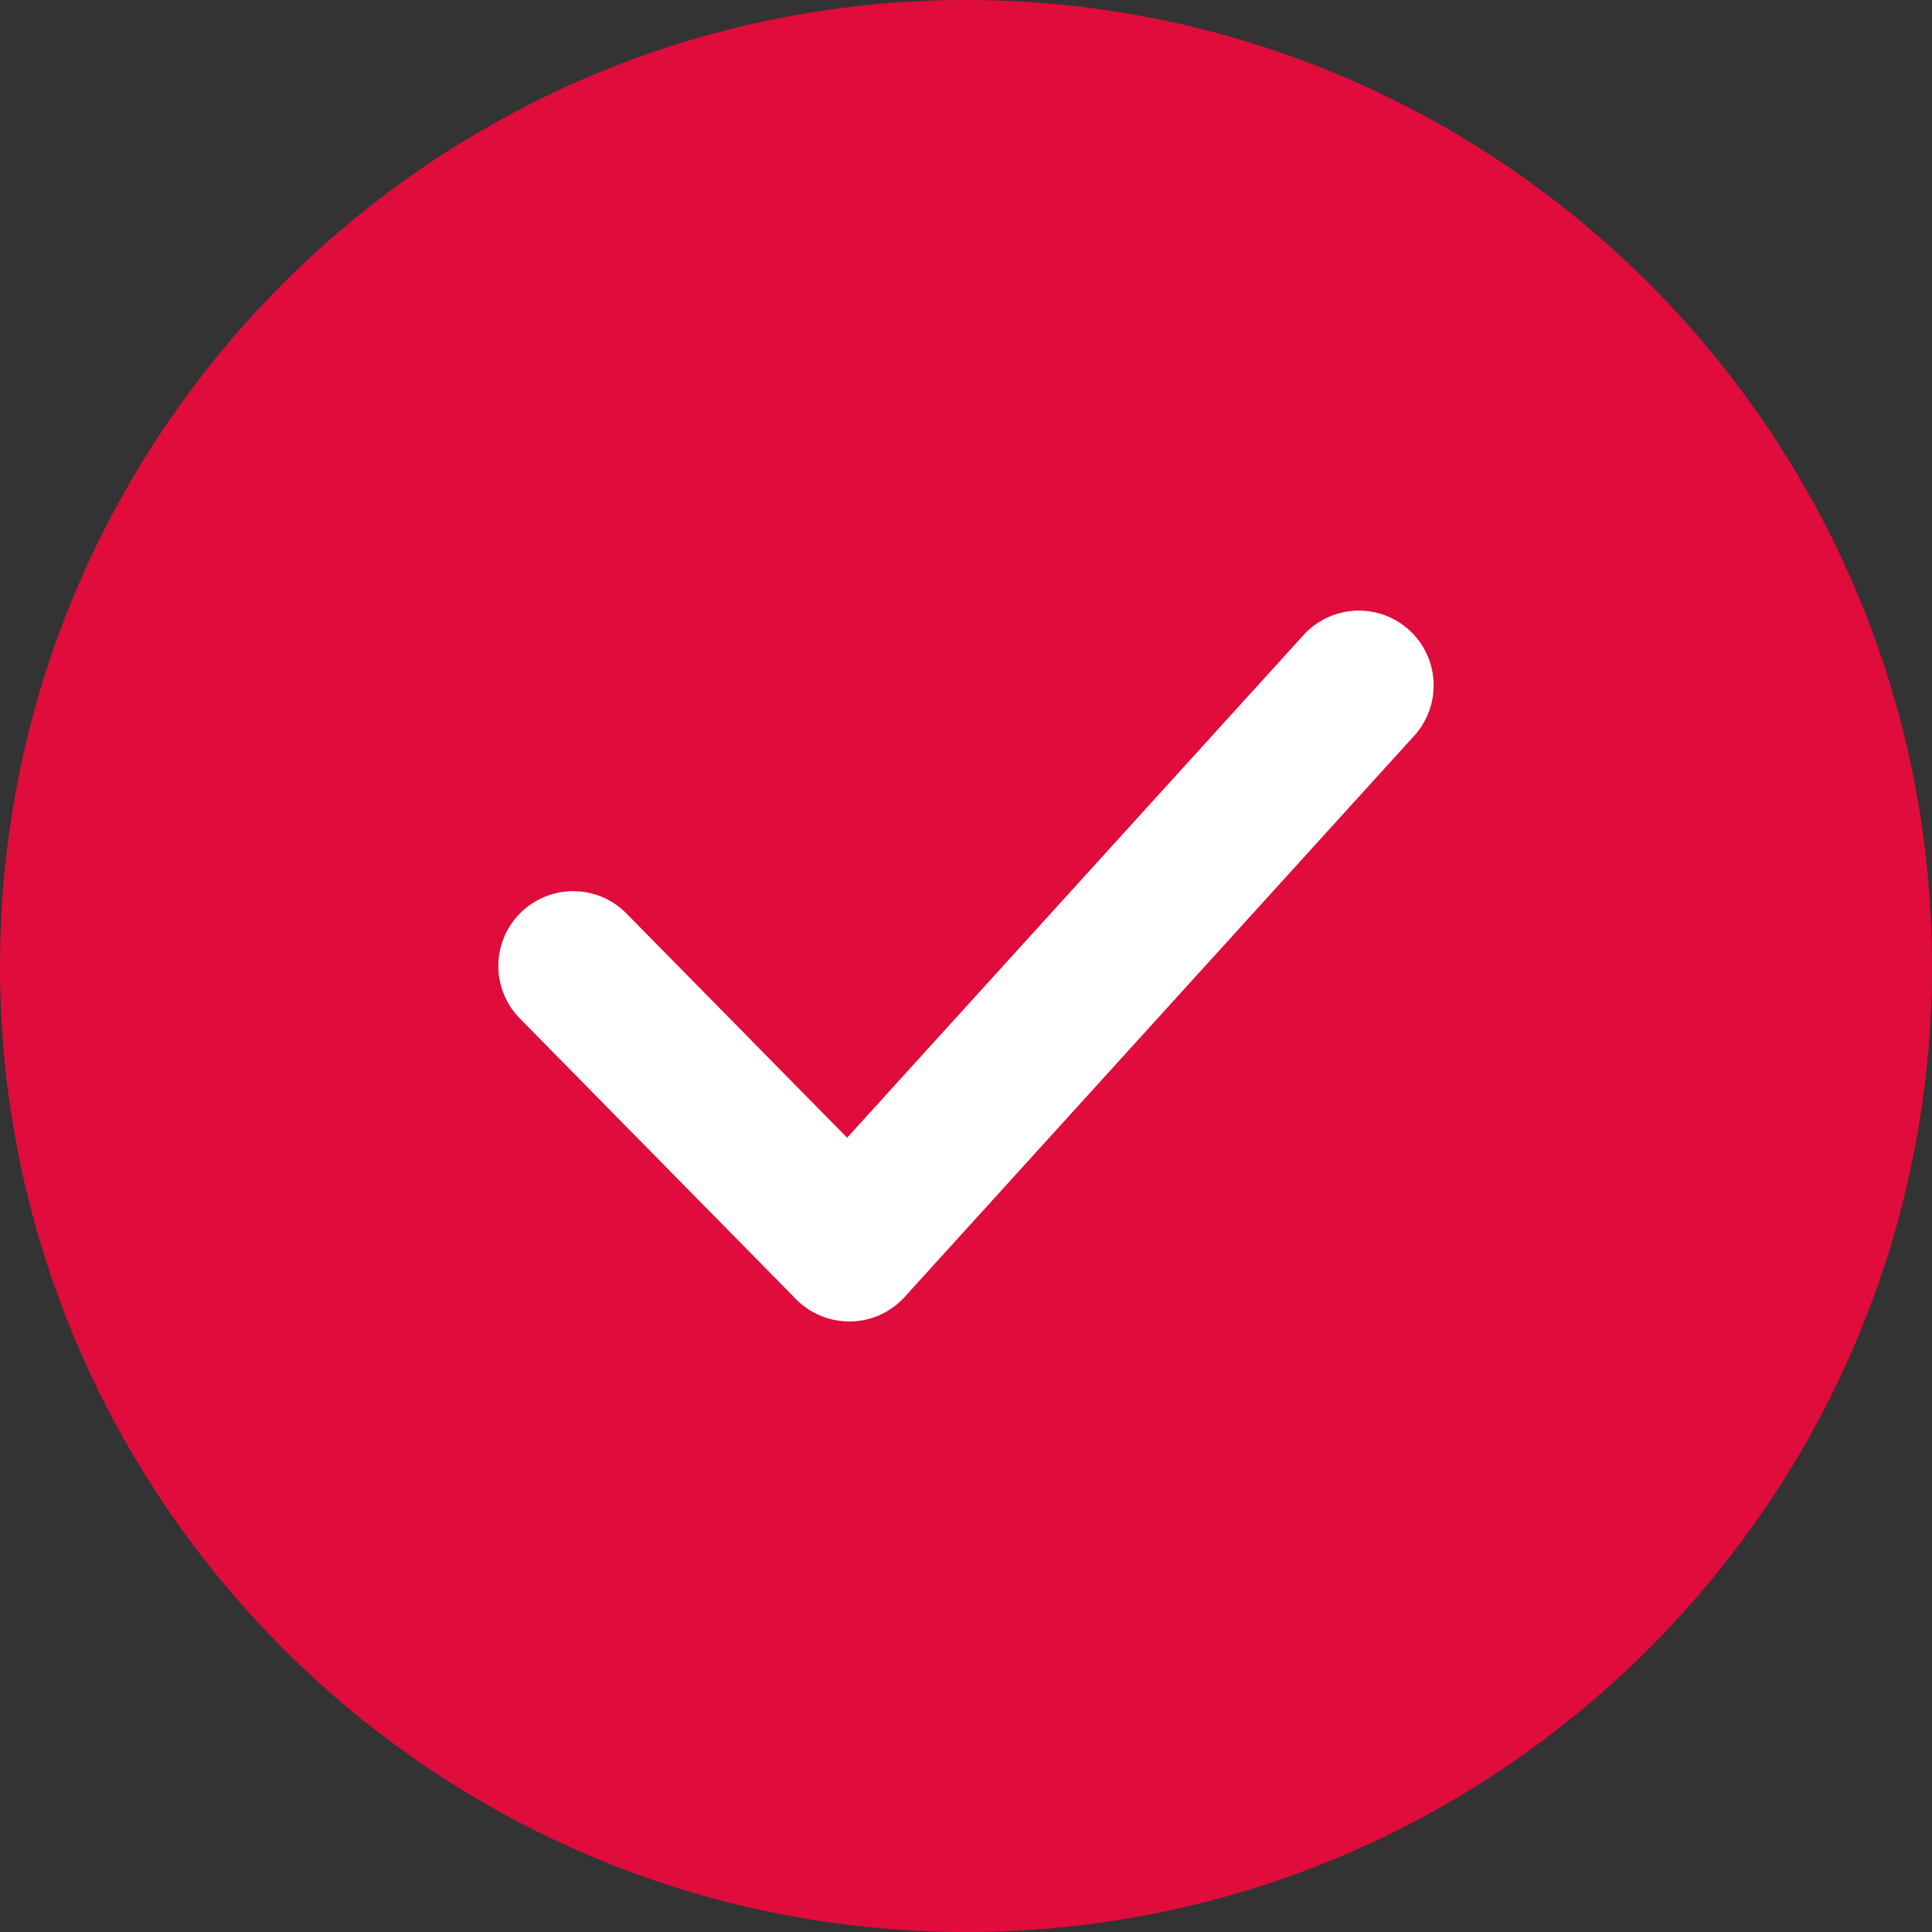
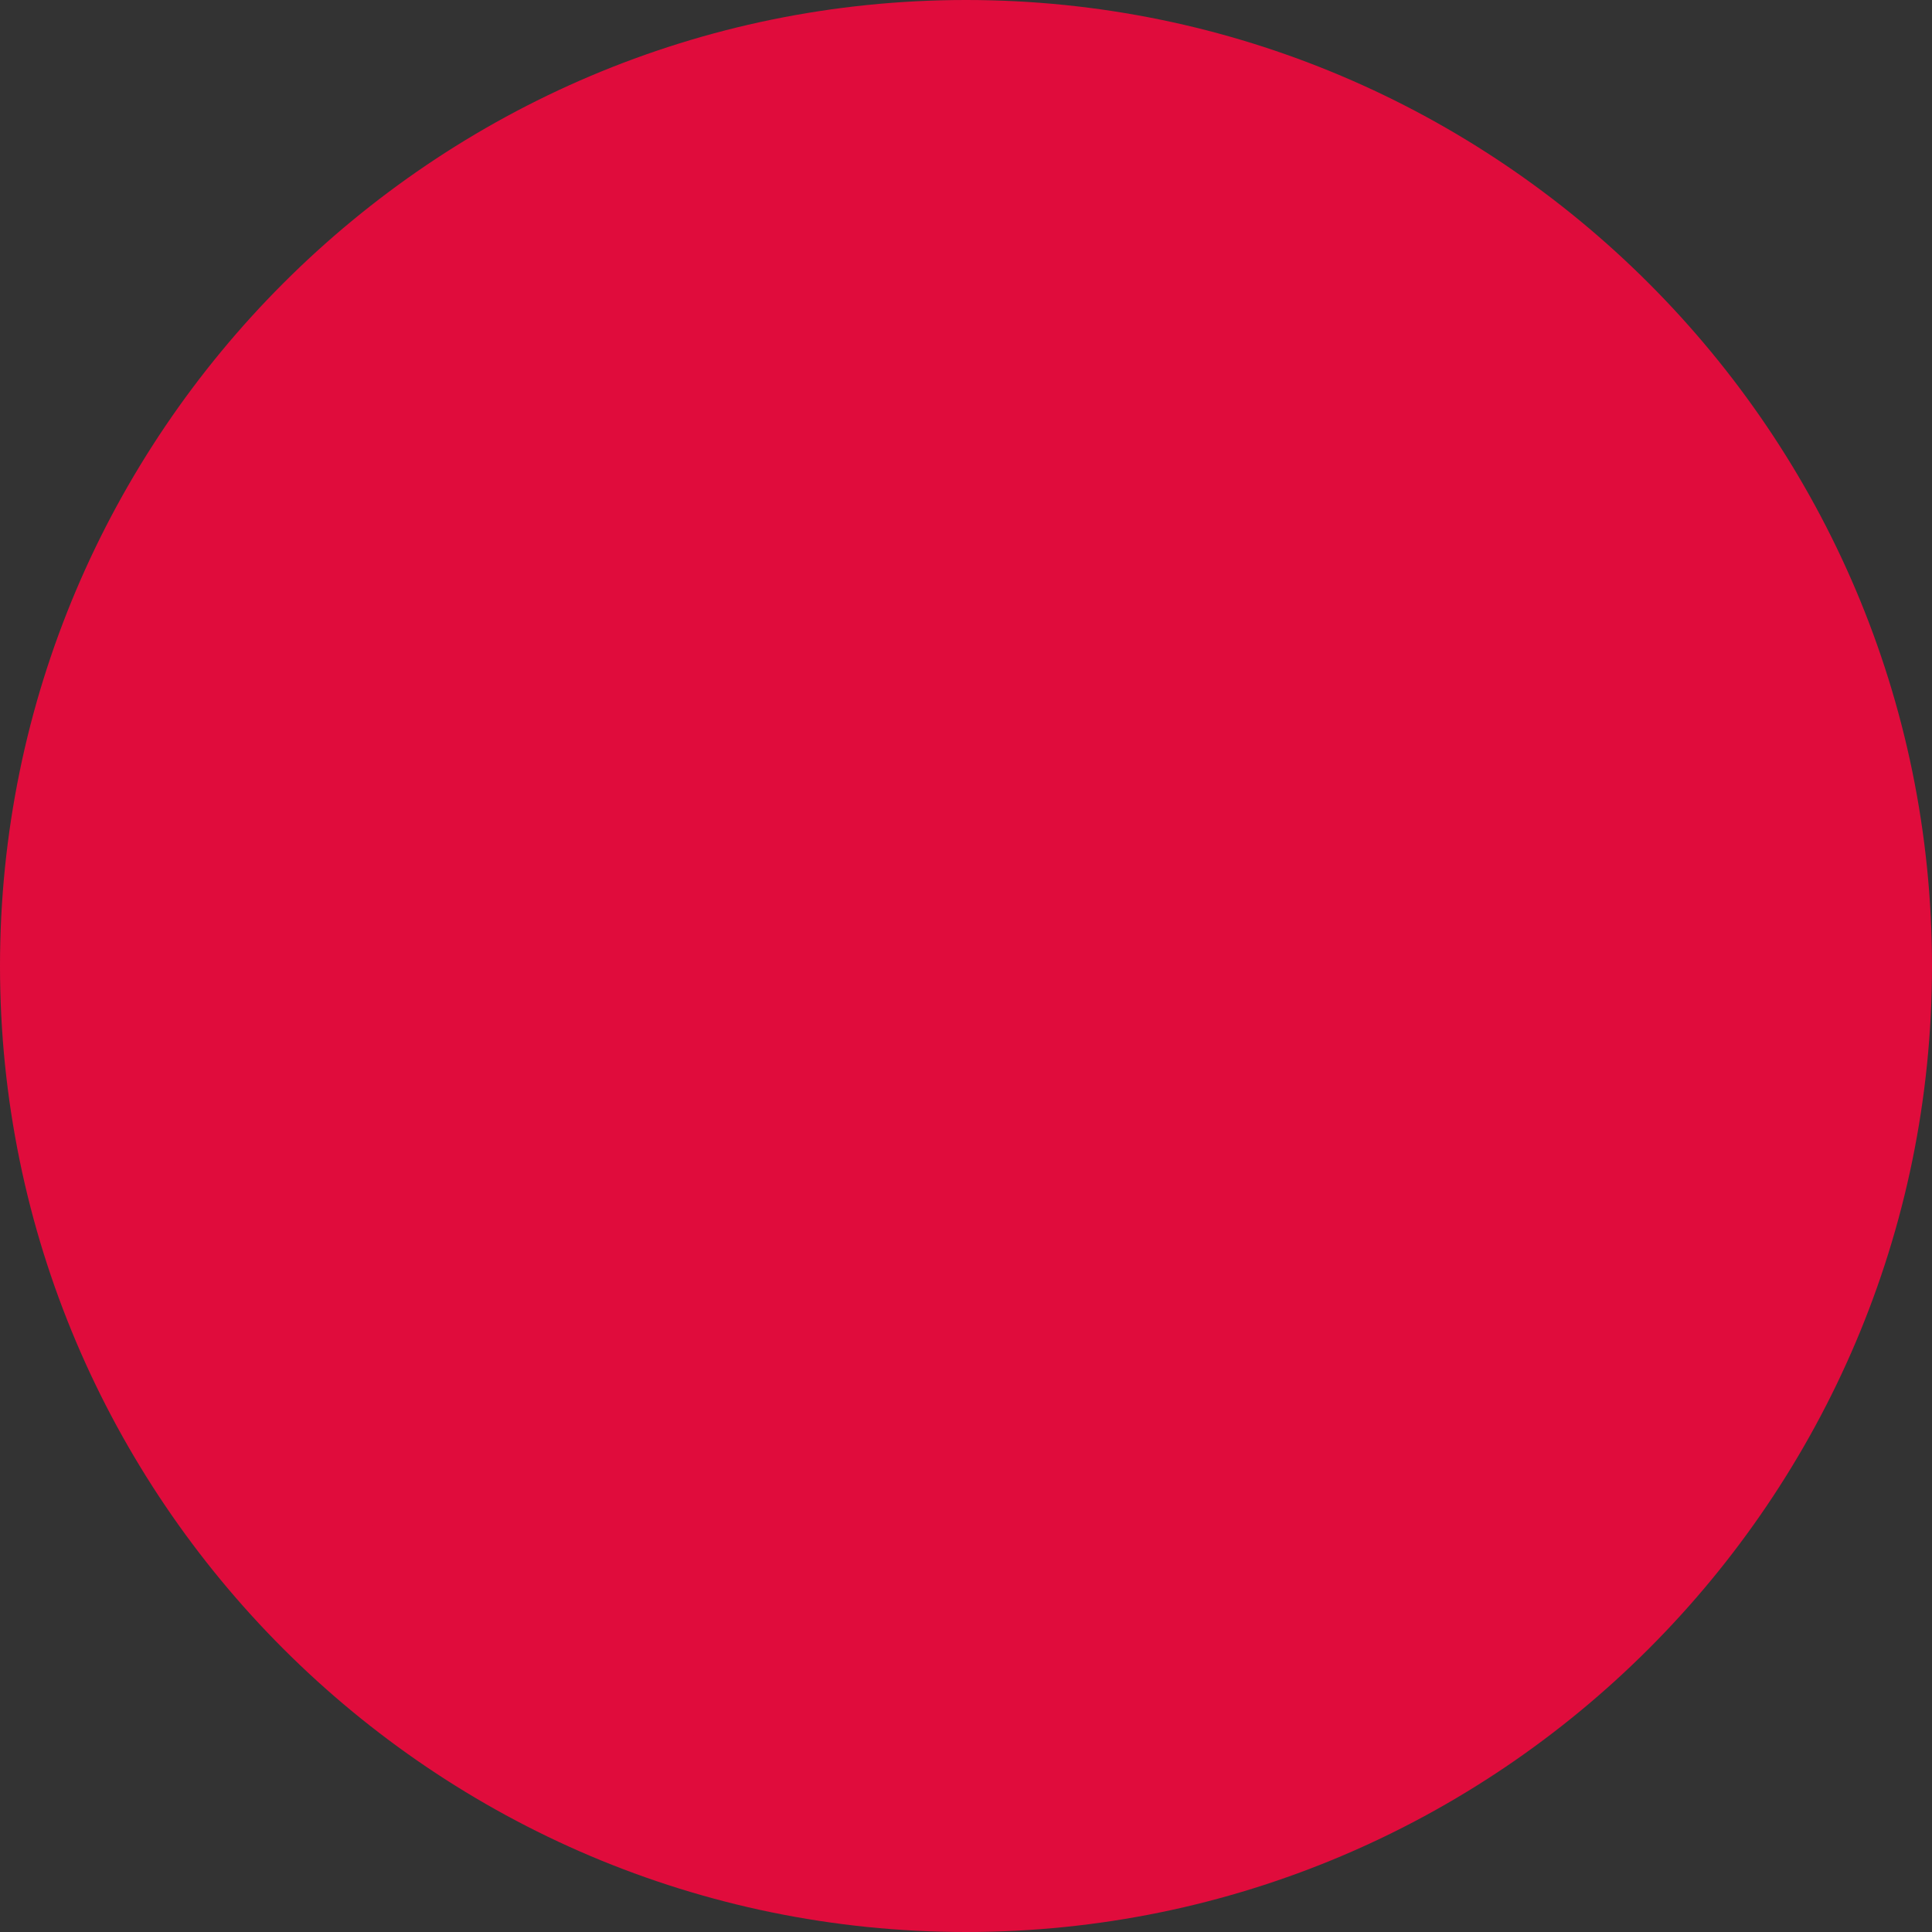
<svg xmlns="http://www.w3.org/2000/svg" viewBox="0 0 512 512">
  <rect x="0" y="0" width="512" height="512" fill="#333333" stroke="none" />
  <g fill="#e00c3c">
    <circle cx="256" cy="256" r="236.17" />
    <path d="M256 512C114.853 512 0 397.167 0 256 0 114.853 114.853 0 256 0c141.167 0 256 114.853 256 256 0 141.167-114.833 256-256 256zm0-472.341C136.705 39.659 39.659 136.705 39.659 256S136.705 472.341 256 472.341 472.341 375.275 472.341 256c0-119.295-97.046-216.341-216.341-216.341z" />
  </g>
-   <path d="M225.066 350.191a19.807 19.807 0 01-14.139-5.929l-73.171-74.361c-7.674-7.813-7.575-20.345.238-28.039 7.813-7.654 20.365-7.575 28.039.238l58.458 59.409 120.941-133.195c7.396-8.11 19.929-8.685 27.999-1.348 8.11 7.357 8.705 19.889 1.348 28.019L239.74 343.706a19.833 19.833 0 01-14.277 6.504c-.139-.019-.258-.019-.397-.019z" fill="#fff" />
</svg>